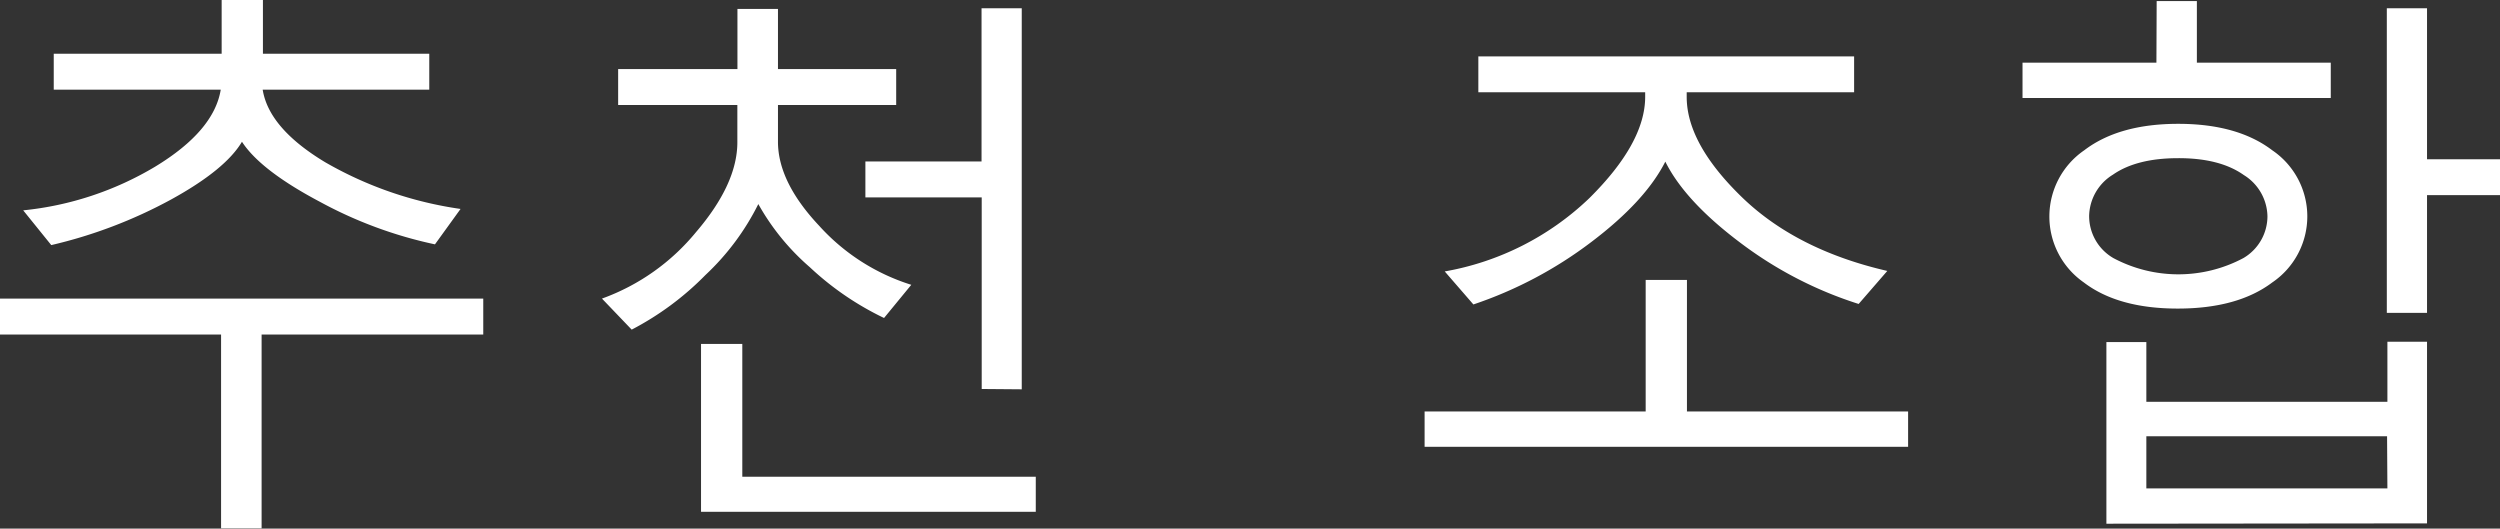
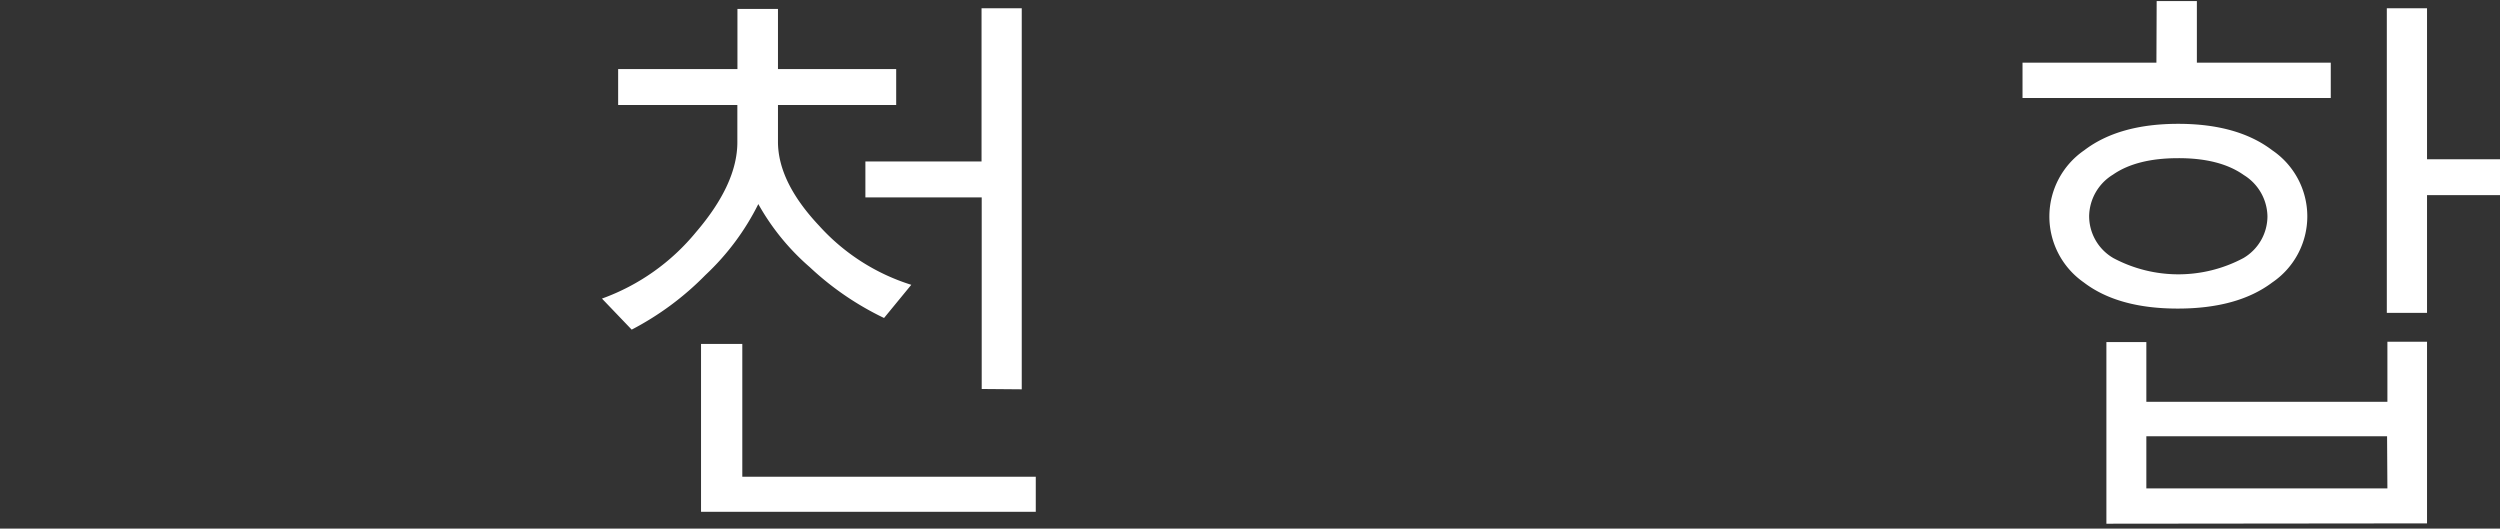
<svg xmlns="http://www.w3.org/2000/svg" viewBox="0 0 302.84 64.03">
  <rect x="0" y="0" width="302.84" height="64.03" fill="#333333" stroke="none" />
  <defs>
    <style>.cls-1{fill:#fff;}</style>
  </defs>
  <title>Asset 1</title>
  <g id="Layer_2" data-name="Layer 2">
    <g id="Layer_1-2" data-name="Layer 1">
-       <path class="cls-1" d="M31.69,40.52V64H26.78V40.52H0V36.17H58.54v4.35Zm21-10.92a51.56,51.56,0,0,1-13.93-5.15q-7.2-3.81-9.45-7.28-2,3.38-8.59,7A57.6,57.6,0,0,1,6.21,29.69l-3.4-4.21a38.62,38.62,0,0,0,16-5.3q7.11-4.32,7.93-9.32H6.51V6.51H26.85V0h5V6.51H52v4.35H31.82q.75,4.68,7.55,8.78a45.66,45.66,0,0,0,16.42,5.67Z" />
      <path class="cls-1" d="M107.09,38.52a35.66,35.66,0,0,1-9-6.16,28.48,28.48,0,0,1-6.23-7.64,30.21,30.21,0,0,1-6.4,8.59,35.41,35.41,0,0,1-8.94,6.62l-3.6-3.76a26.27,26.27,0,0,0,11.4-8.06q5-5.84,5-10.88V12.72H74.88V8.37H89.33V1.08h4.91V8.37h14.32v4.35H94.24v4.45q0,4.88,5,10.19a25.14,25.14,0,0,0,11.15,7.14ZM84.92,62V41.66h5V57.75h35.55V62Zm34-14.88V23.91H104.83V19.56H118.9V1h4.87V47.16Z" />
-       <path class="cls-1" d="M172.57,54.12V49.84h26.78V33.91h5V49.84h26.79v4.28Zm31.75-42.94v.56q0,5.63,6.62,12.08t17.68,9l-3.47,4a47.56,47.56,0,0,1-14.42-7.48q-6.63-5-9-9.76-2.42,4.78-8.93,9.71a49.85,49.85,0,0,1-14.32,7.59l-3.47-4A33.7,33.7,0,0,0,192.53,24q6.75-6.69,6.76-12.26v-.56H179.08V6.83H224.6v4.35Z" />
      <path class="cls-1" d="M261.25.13h4.87V7.59h16.22v4.28H245V7.59h16.22Zm2.55,37.25q-7.23,0-11.38-3.17a9.73,9.73,0,0,1,.05-16Q256.67,15,263.86,15t11.4,3.21a9.67,9.67,0,0,1,0,16Q271.06,37.38,263.8,37.38Zm.06-18.22c-3.36,0-6,.67-7.91,2a6,6,0,0,0-2.88,5A5.88,5.88,0,0,0,256,31.26a16.74,16.74,0,0,0,15.76,0,5.88,5.88,0,0,0,2.91-5.06,6,6,0,0,0-2.87-5Q268.9,19.15,263.86,19.16Zm-8.7,44.28v-22H260v7.23h29.2V41.4H294v22Zm34-10.59H260v6.31h29.2ZM294,23.64V37.9h-4.87V1H294V19.29h8.86v4.35Z" />
    </g>
  </g>
</svg>